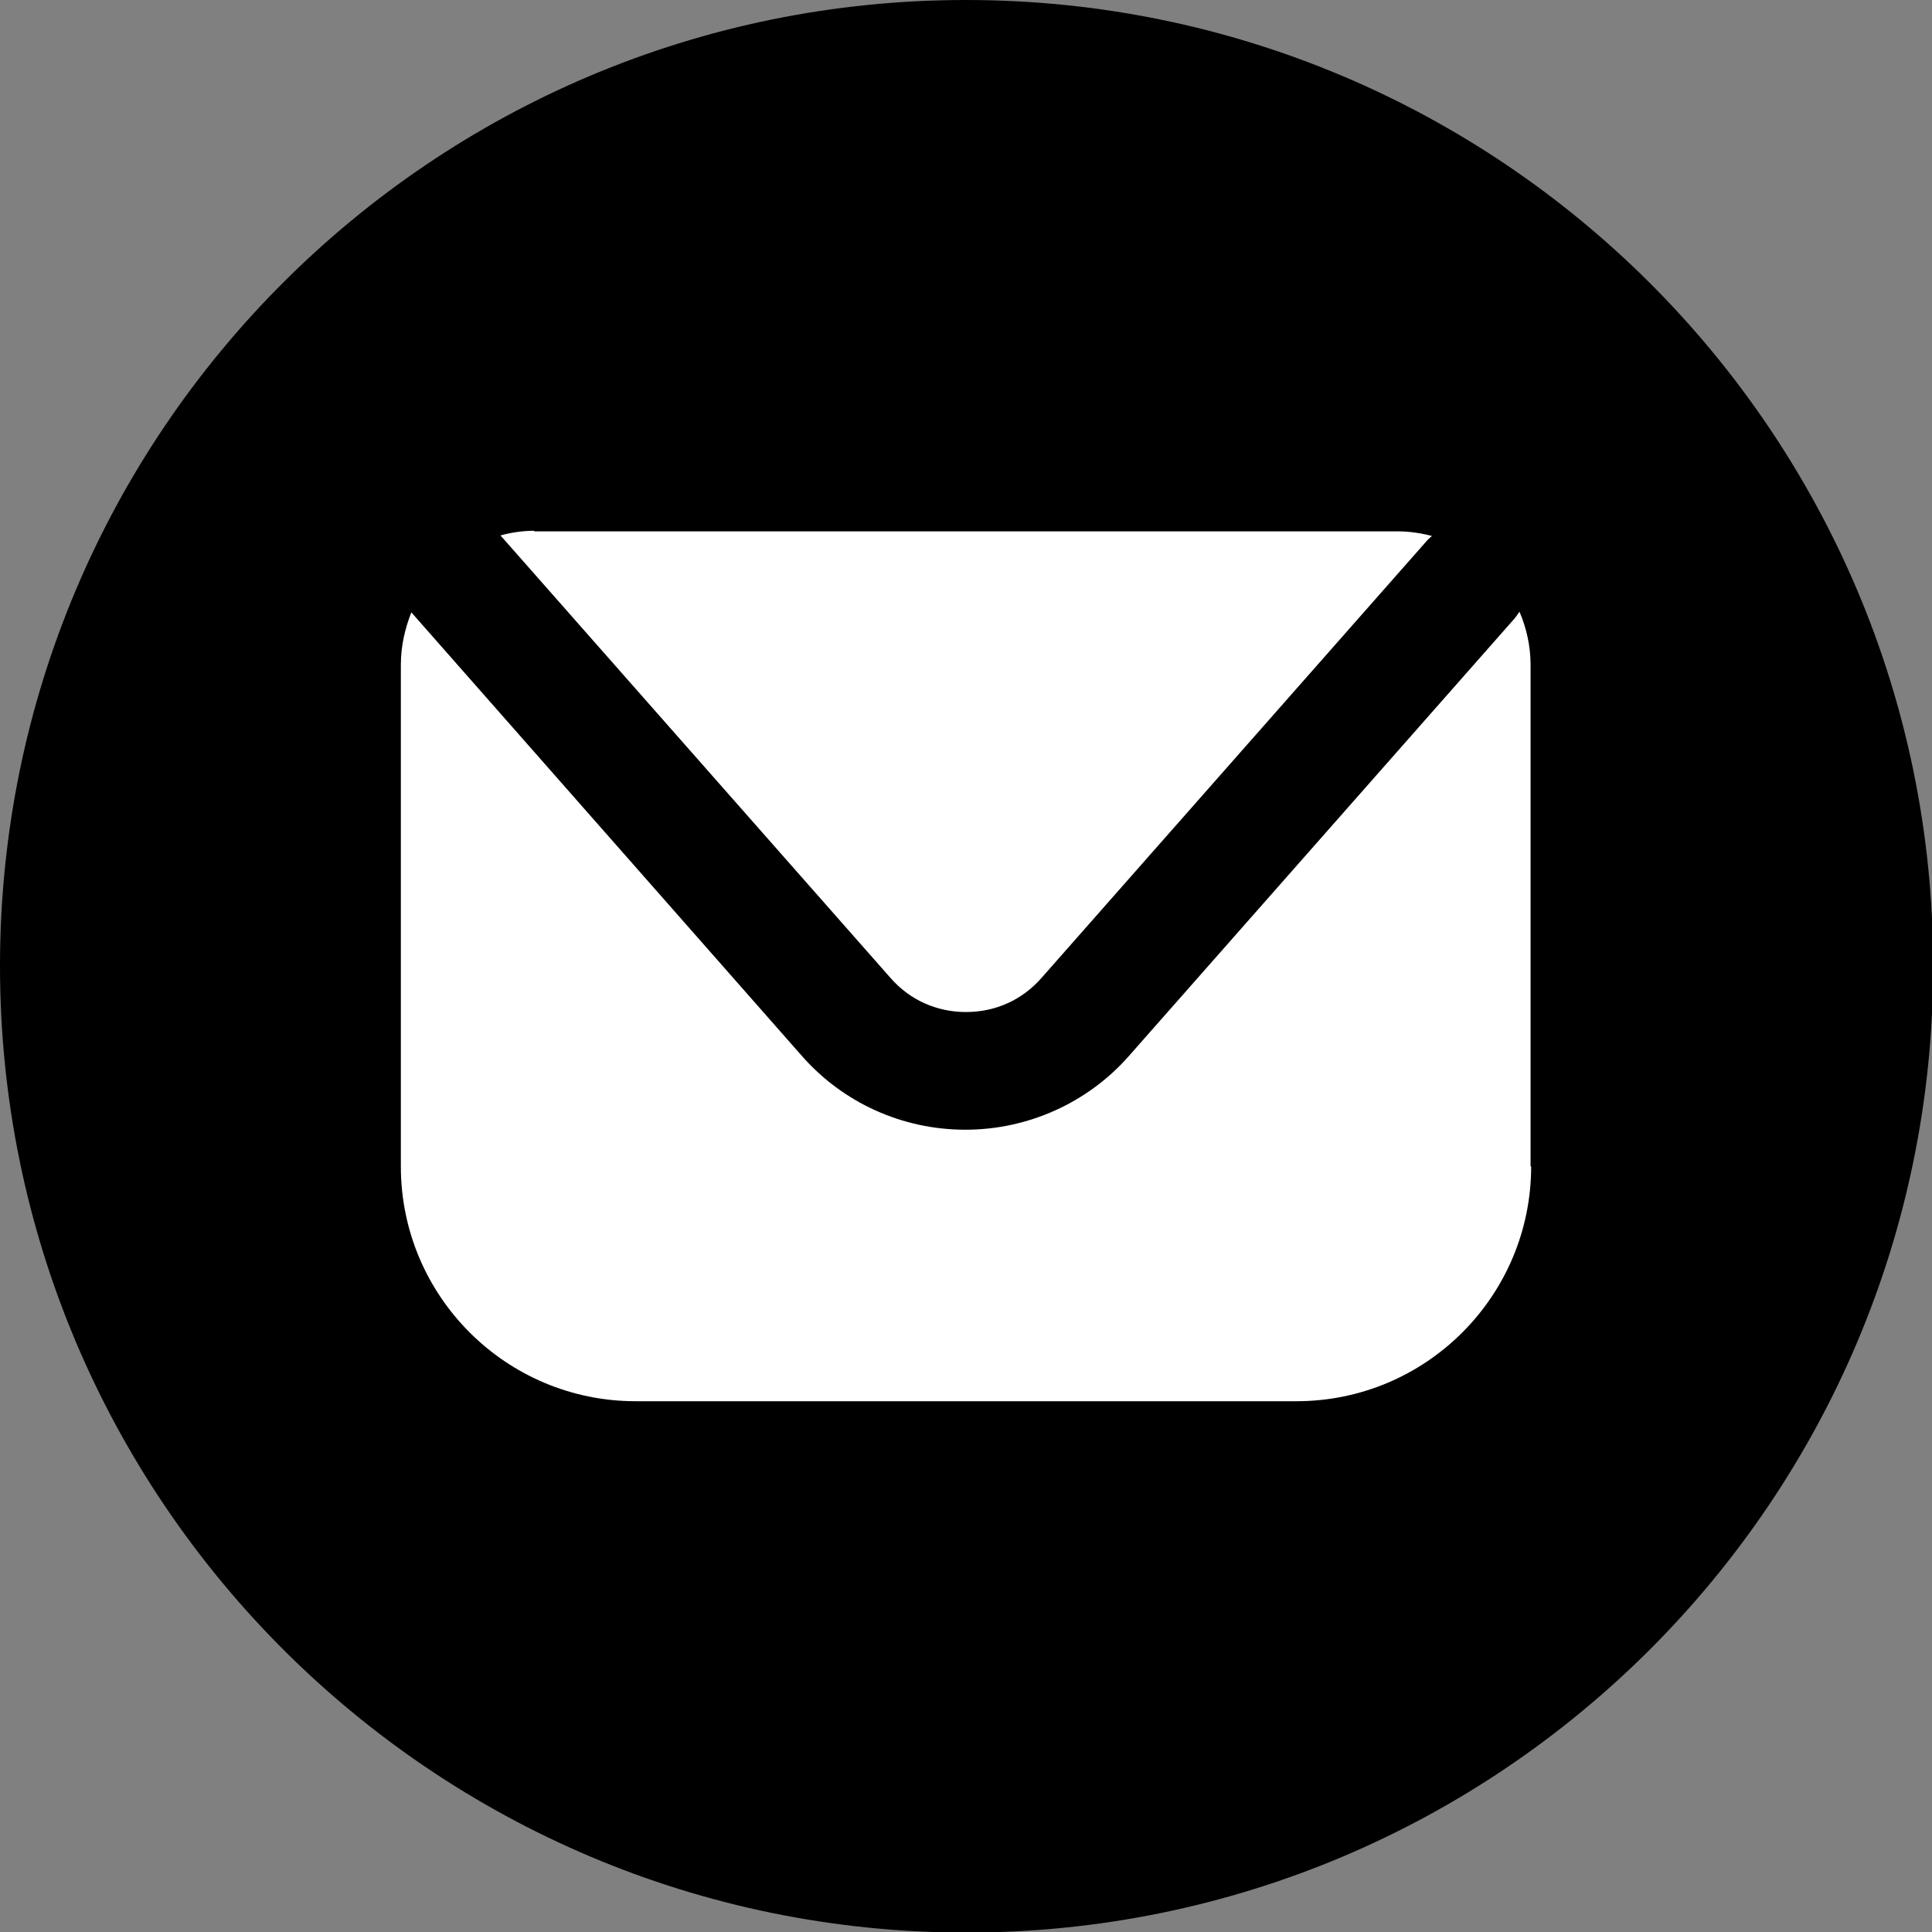
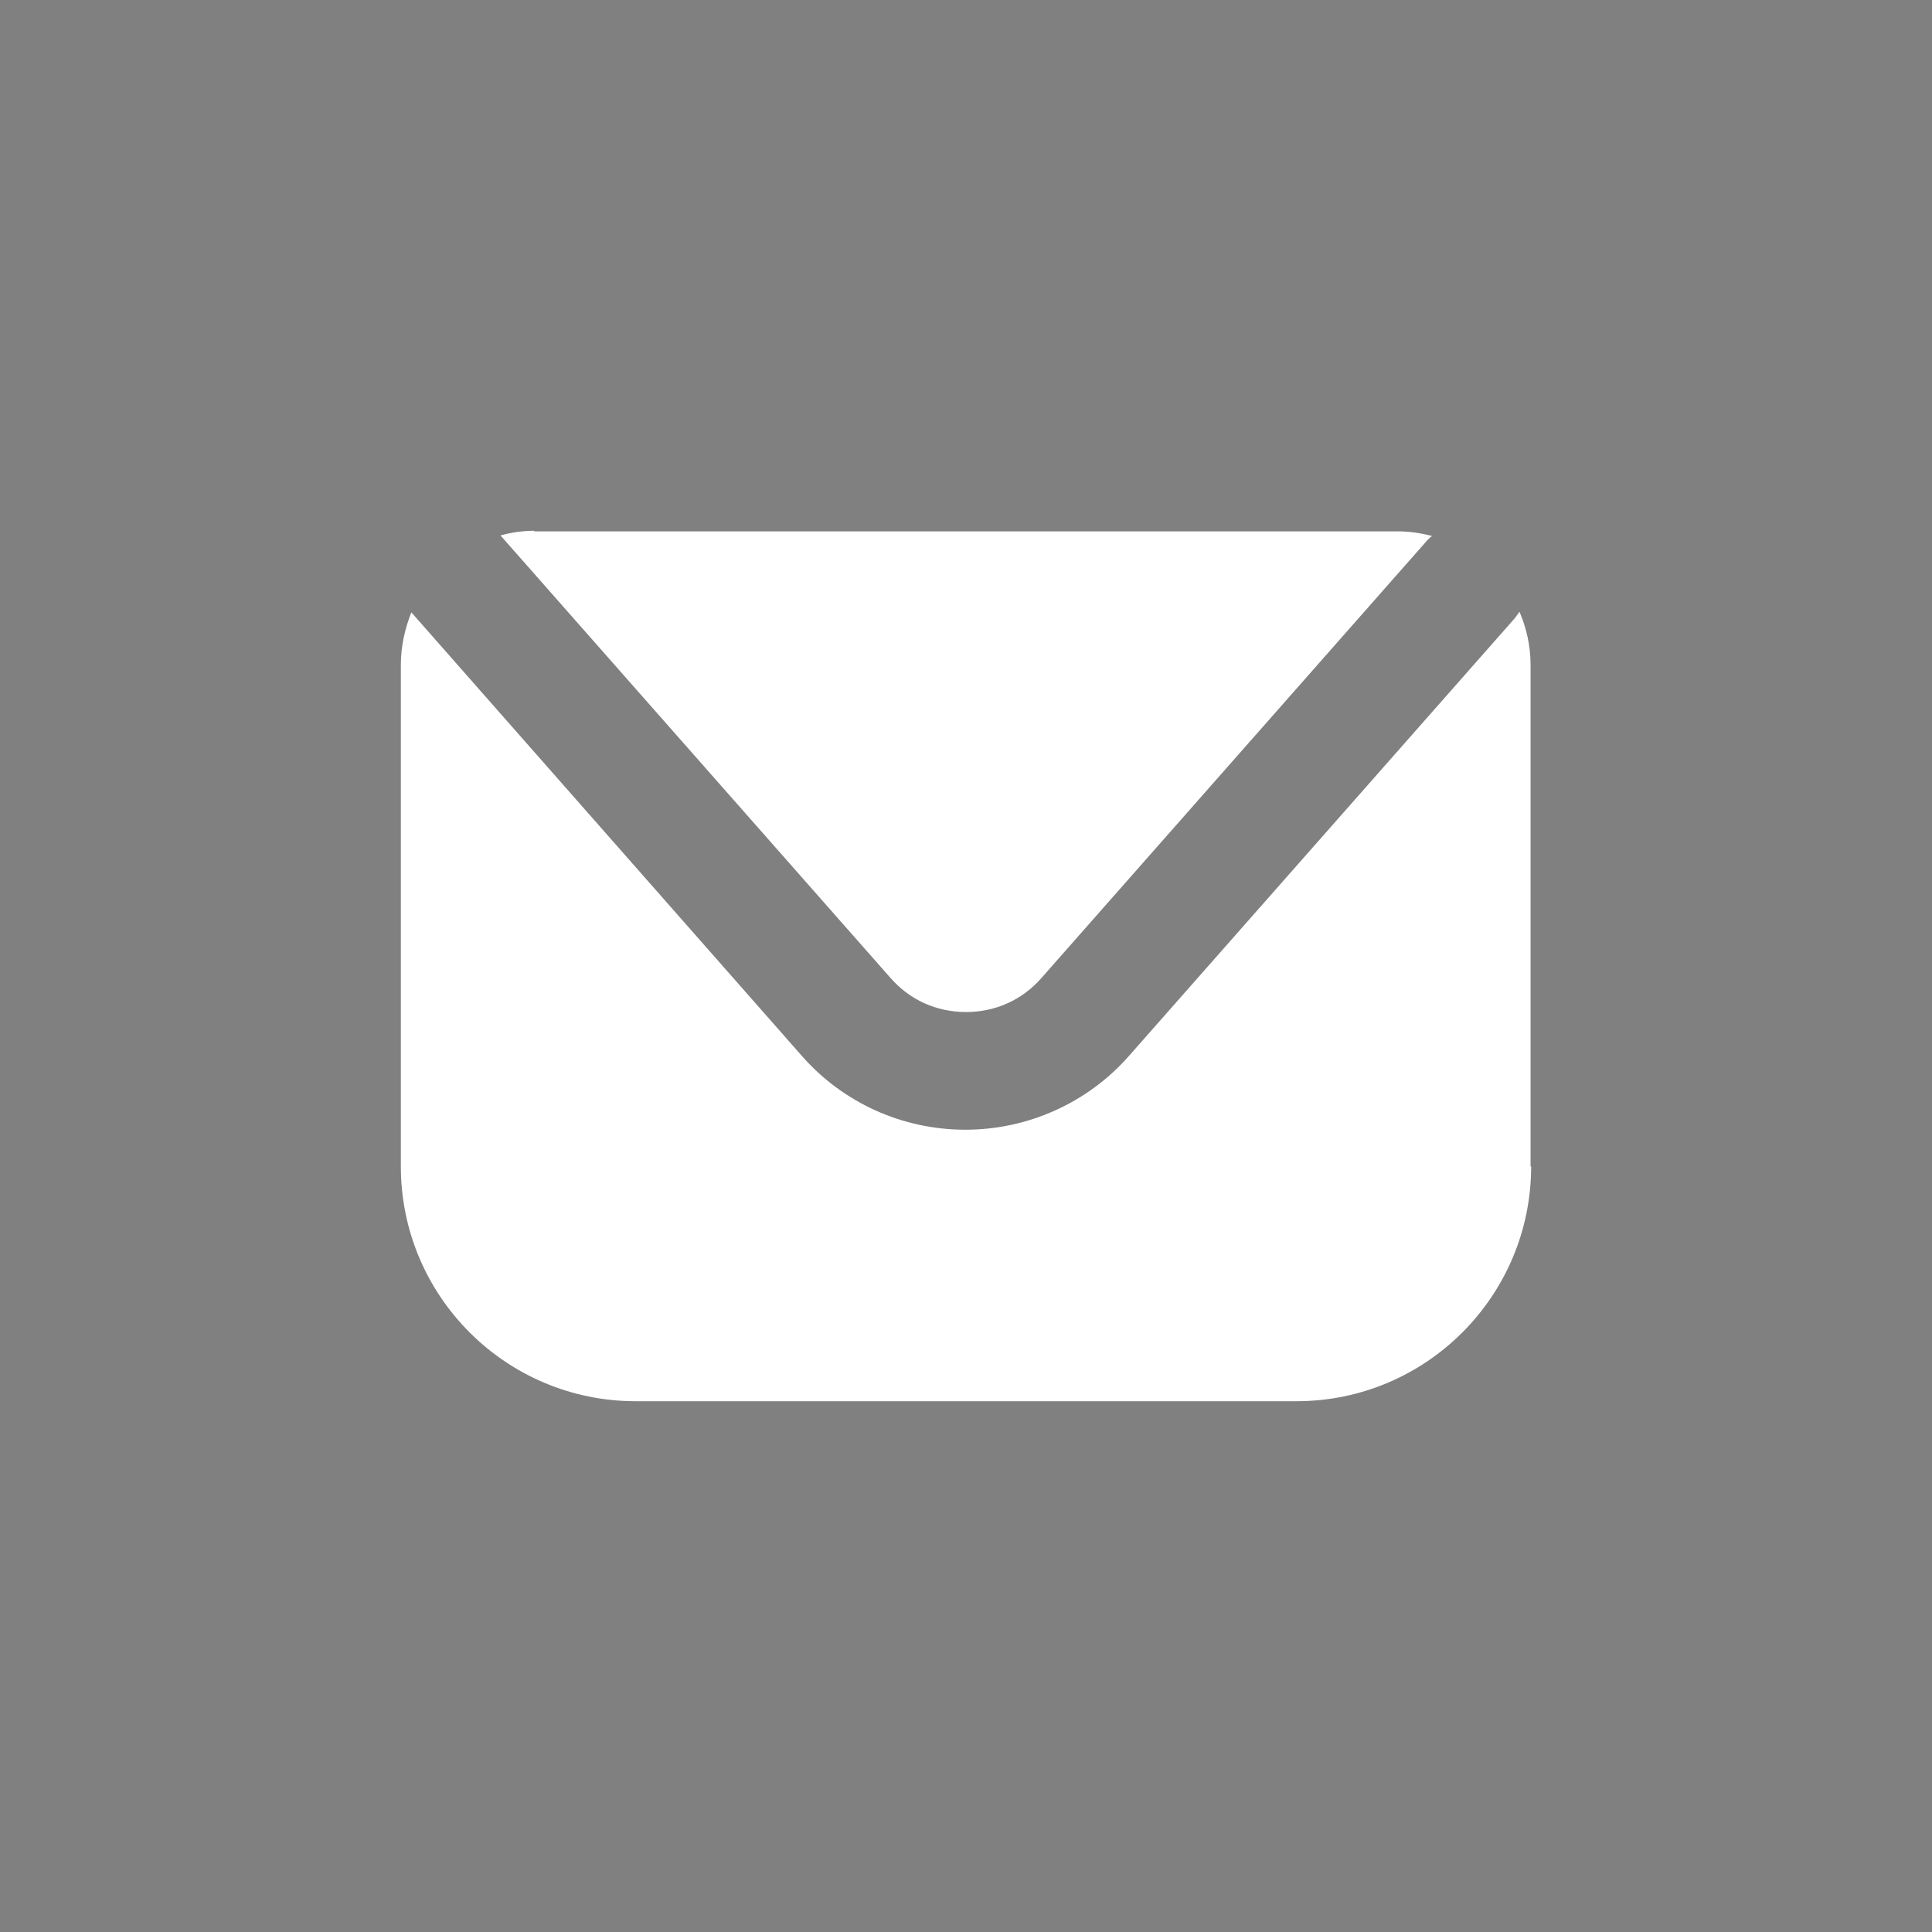
<svg xmlns="http://www.w3.org/2000/svg" id="ELEMENTS" viewBox="0 0 33.16 33.16">
  <rect x="0" y="0" width="33.16" height="33.16" fill="#808080" stroke="none" />
  <defs>
    <style> .cls-1 { fill: #fff; } </style>
  </defs>
-   <path d="M16.58,0C7.42,0,0,7.42,0,16.58s7.43,16.59,16.59,16.59,16.59-7.43,16.59-16.59S25.74,0,16.58,0Z" />
  <path class="cls-1" d="M9.17,9.12h14.82c.2,0,.4.03.59.08-.03.02-.05.04-.08.07l-6.62,7.51c-.33.38-.79.59-1.3.59s-.97-.21-1.3-.59l-6.69-7.59c.18-.05.38-.08.58-.08ZM26.28,20.02c0,2.22-1.8,4.03-4.03,4.03h-11.34c-2.22,0-4.03-1.8-4.03-4.03v-8.61c0-.32.07-.62.18-.9l6.7,7.61c.71.81,1.73,1.27,2.81,1.27,1.07,0,2.1-.46,2.81-1.27l6.62-7.51s.05-.07.08-.11c.12.28.19.59.19.91v8.61Z" />
</svg>